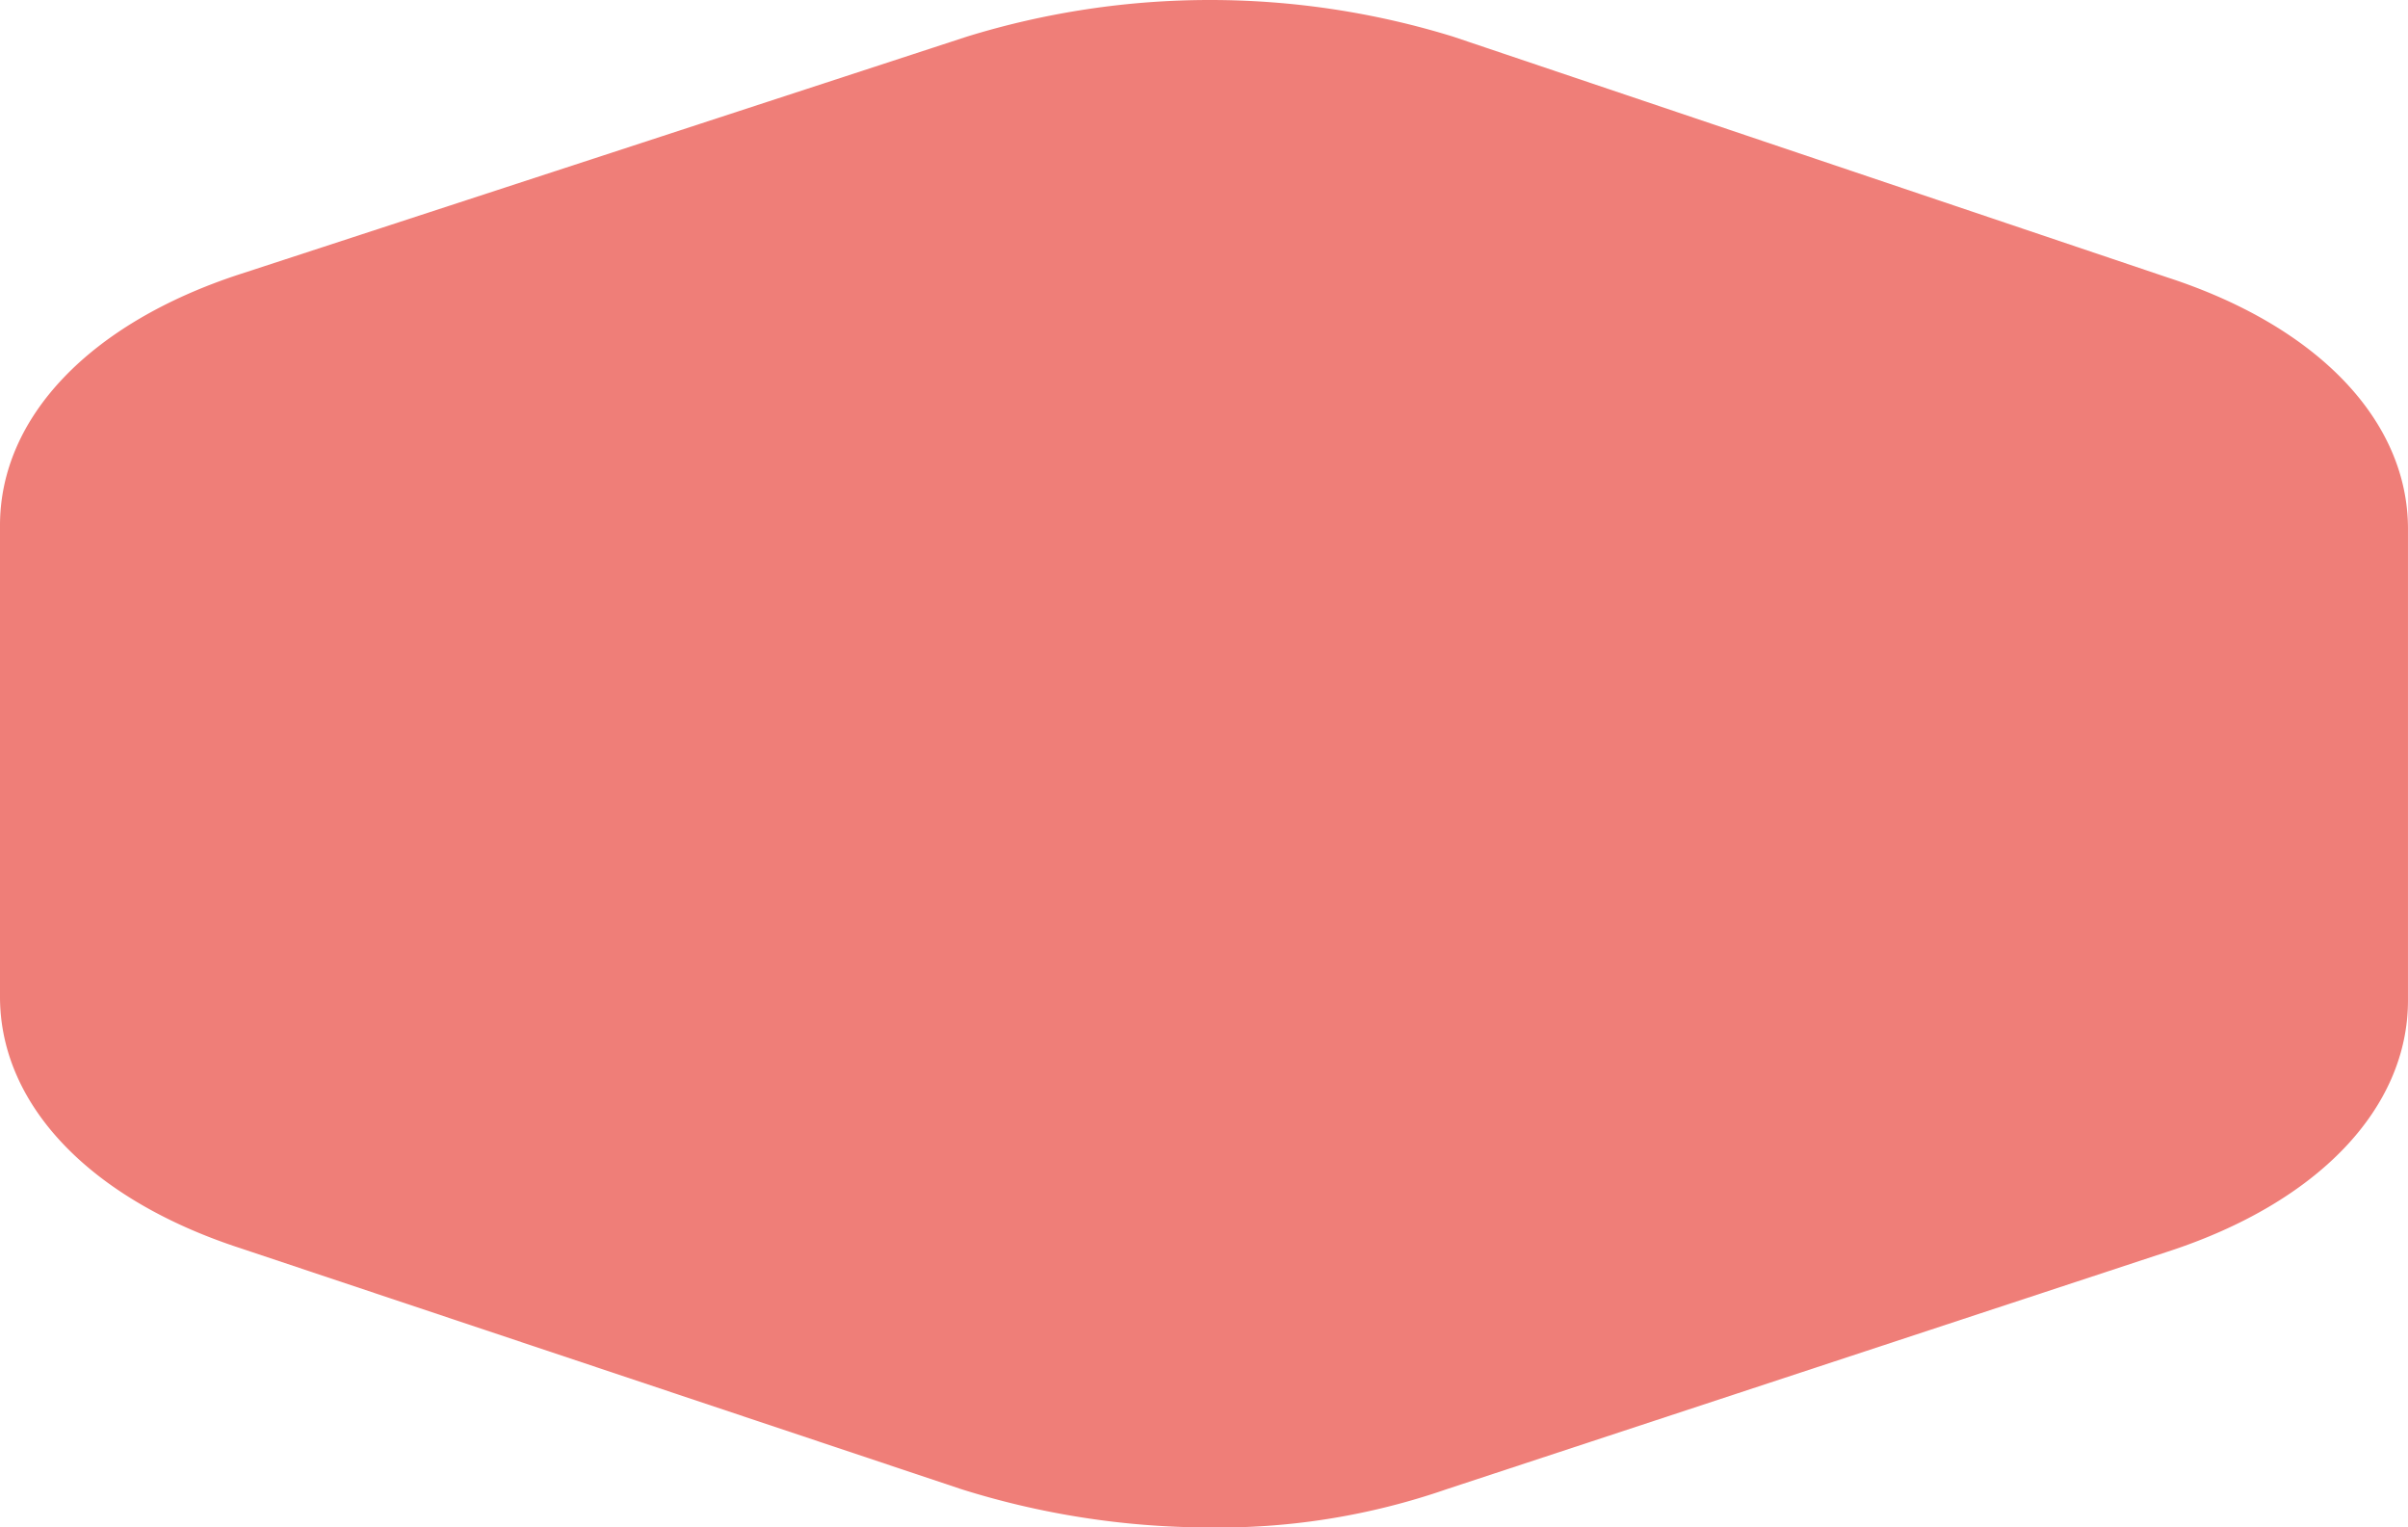
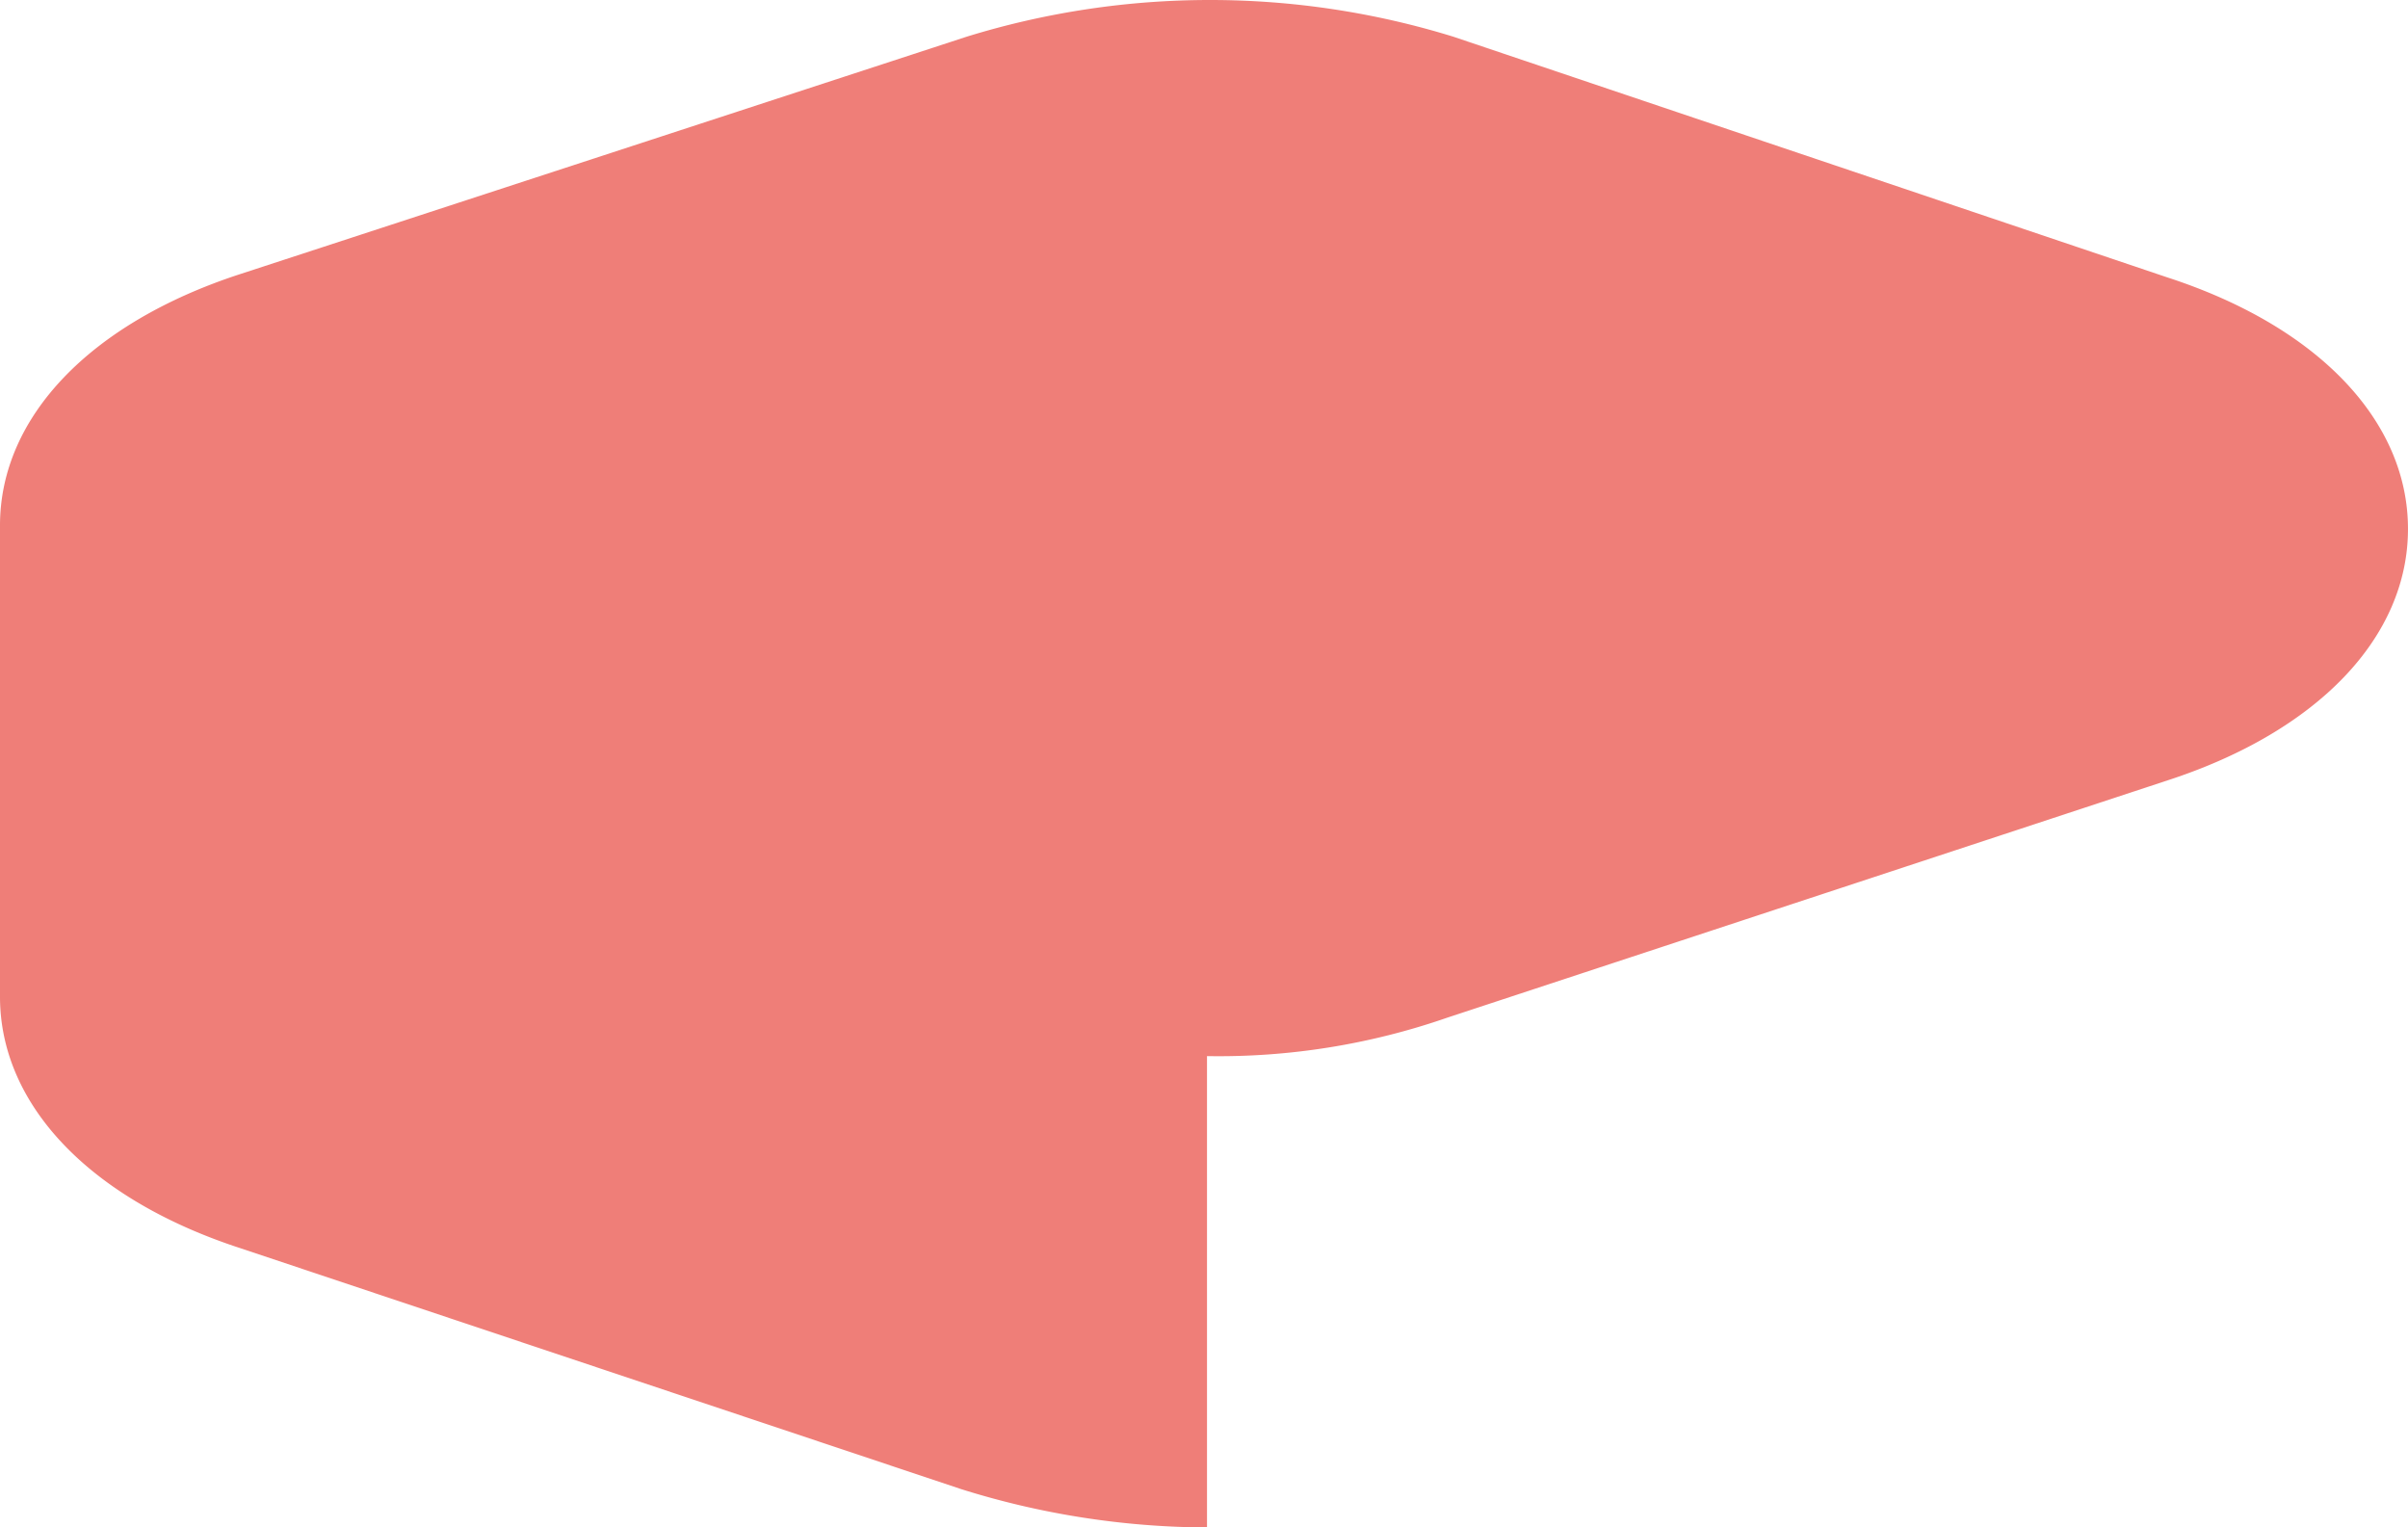
<svg xmlns="http://www.w3.org/2000/svg" width="268.742" height="170.431" viewBox="0 0 268.742 170.431">
-   <path id="Path_53" data-name="Path 53" d="M134.707,170.431a92.638,92.638,0,0,1-27.477-4.288L26.81,139.266C10.056,133.812,0,123.292,0,111.216V58.627C0,46.551,10.056,36.033,26.81,30.58L107.9,4.089a92.092,92.092,0,0,1,54.281,0l79.754,26.88c16.754,5.454,26.805,15.972,26.805,28.048v52.591c0,12.074-10.051,22.593-26.805,28.047l-80.422,26.488a77.748,77.748,0,0,1-26.807,4.288" transform="translate(0 0.001)" fill="#ef7e78" />
+   <path id="Path_53" data-name="Path 53" d="M134.707,170.431a92.638,92.638,0,0,1-27.477-4.288L26.81,139.266C10.056,133.812,0,123.292,0,111.216V58.627C0,46.551,10.056,36.033,26.81,30.58L107.9,4.089a92.092,92.092,0,0,1,54.281,0l79.754,26.88c16.754,5.454,26.805,15.972,26.805,28.048c0,12.074-10.051,22.593-26.805,28.047l-80.422,26.488a77.748,77.748,0,0,1-26.807,4.288" transform="translate(0 0.001)" fill="#ef7e78" />
</svg>